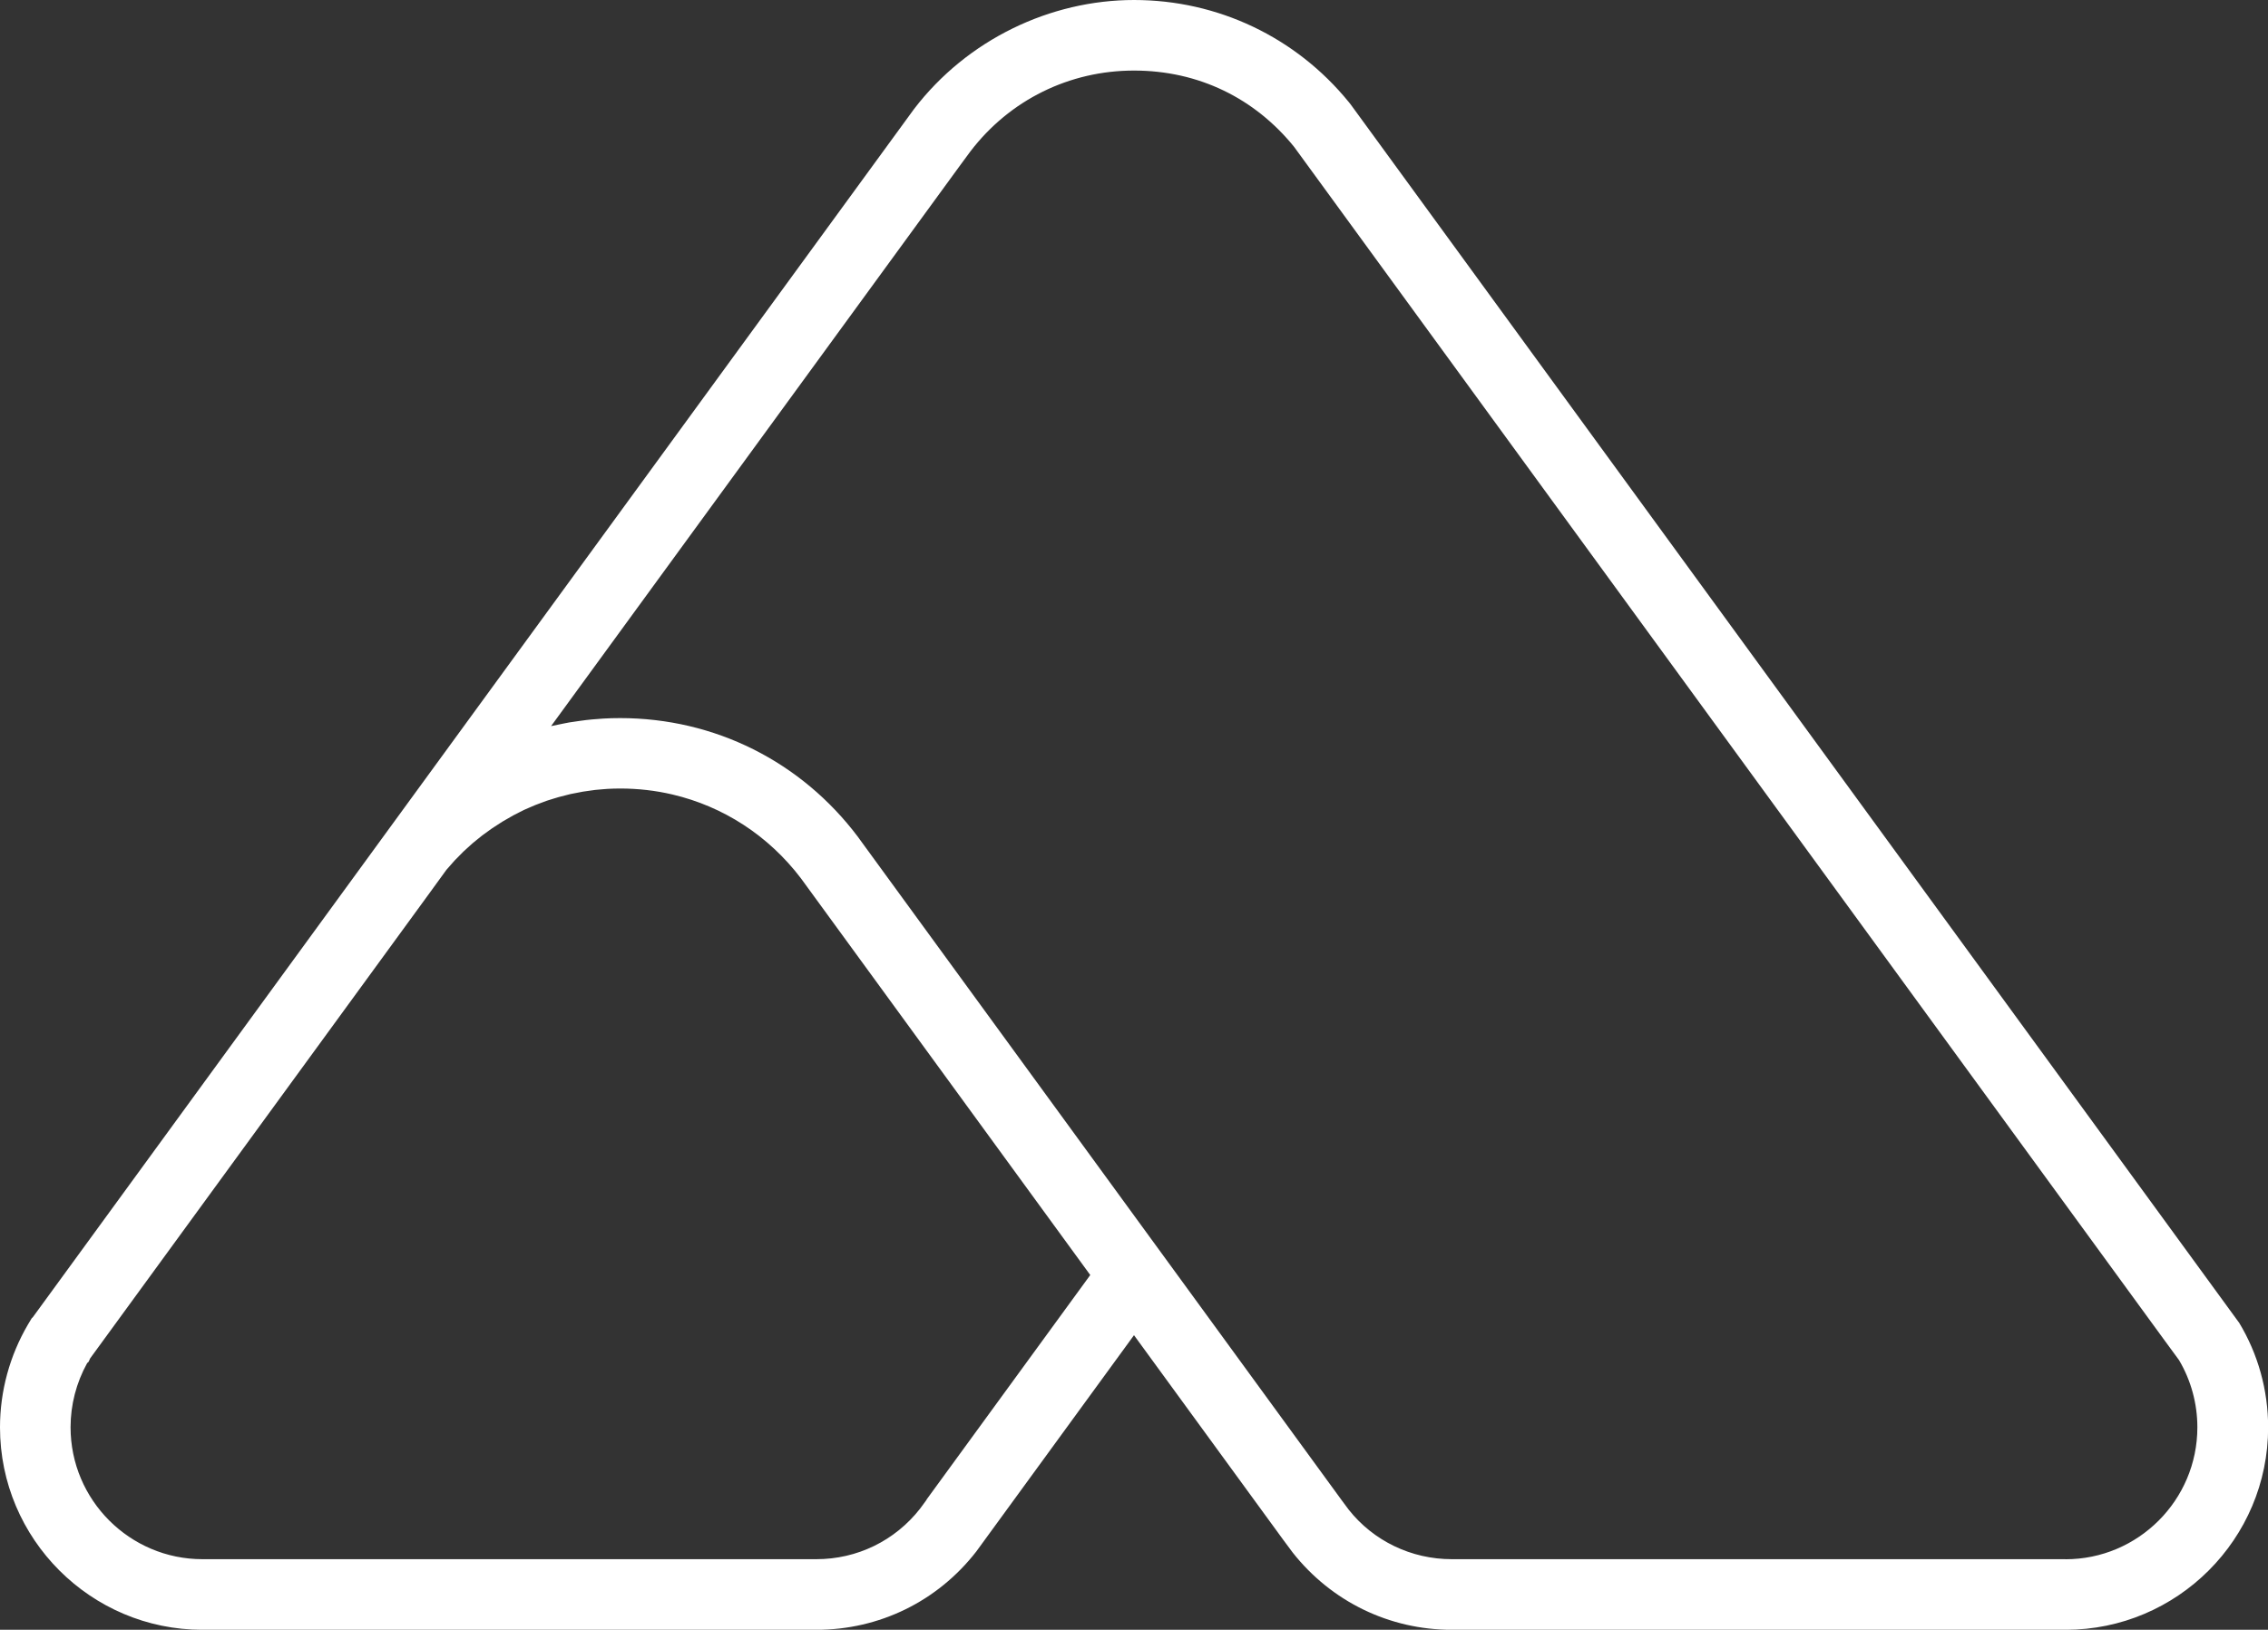
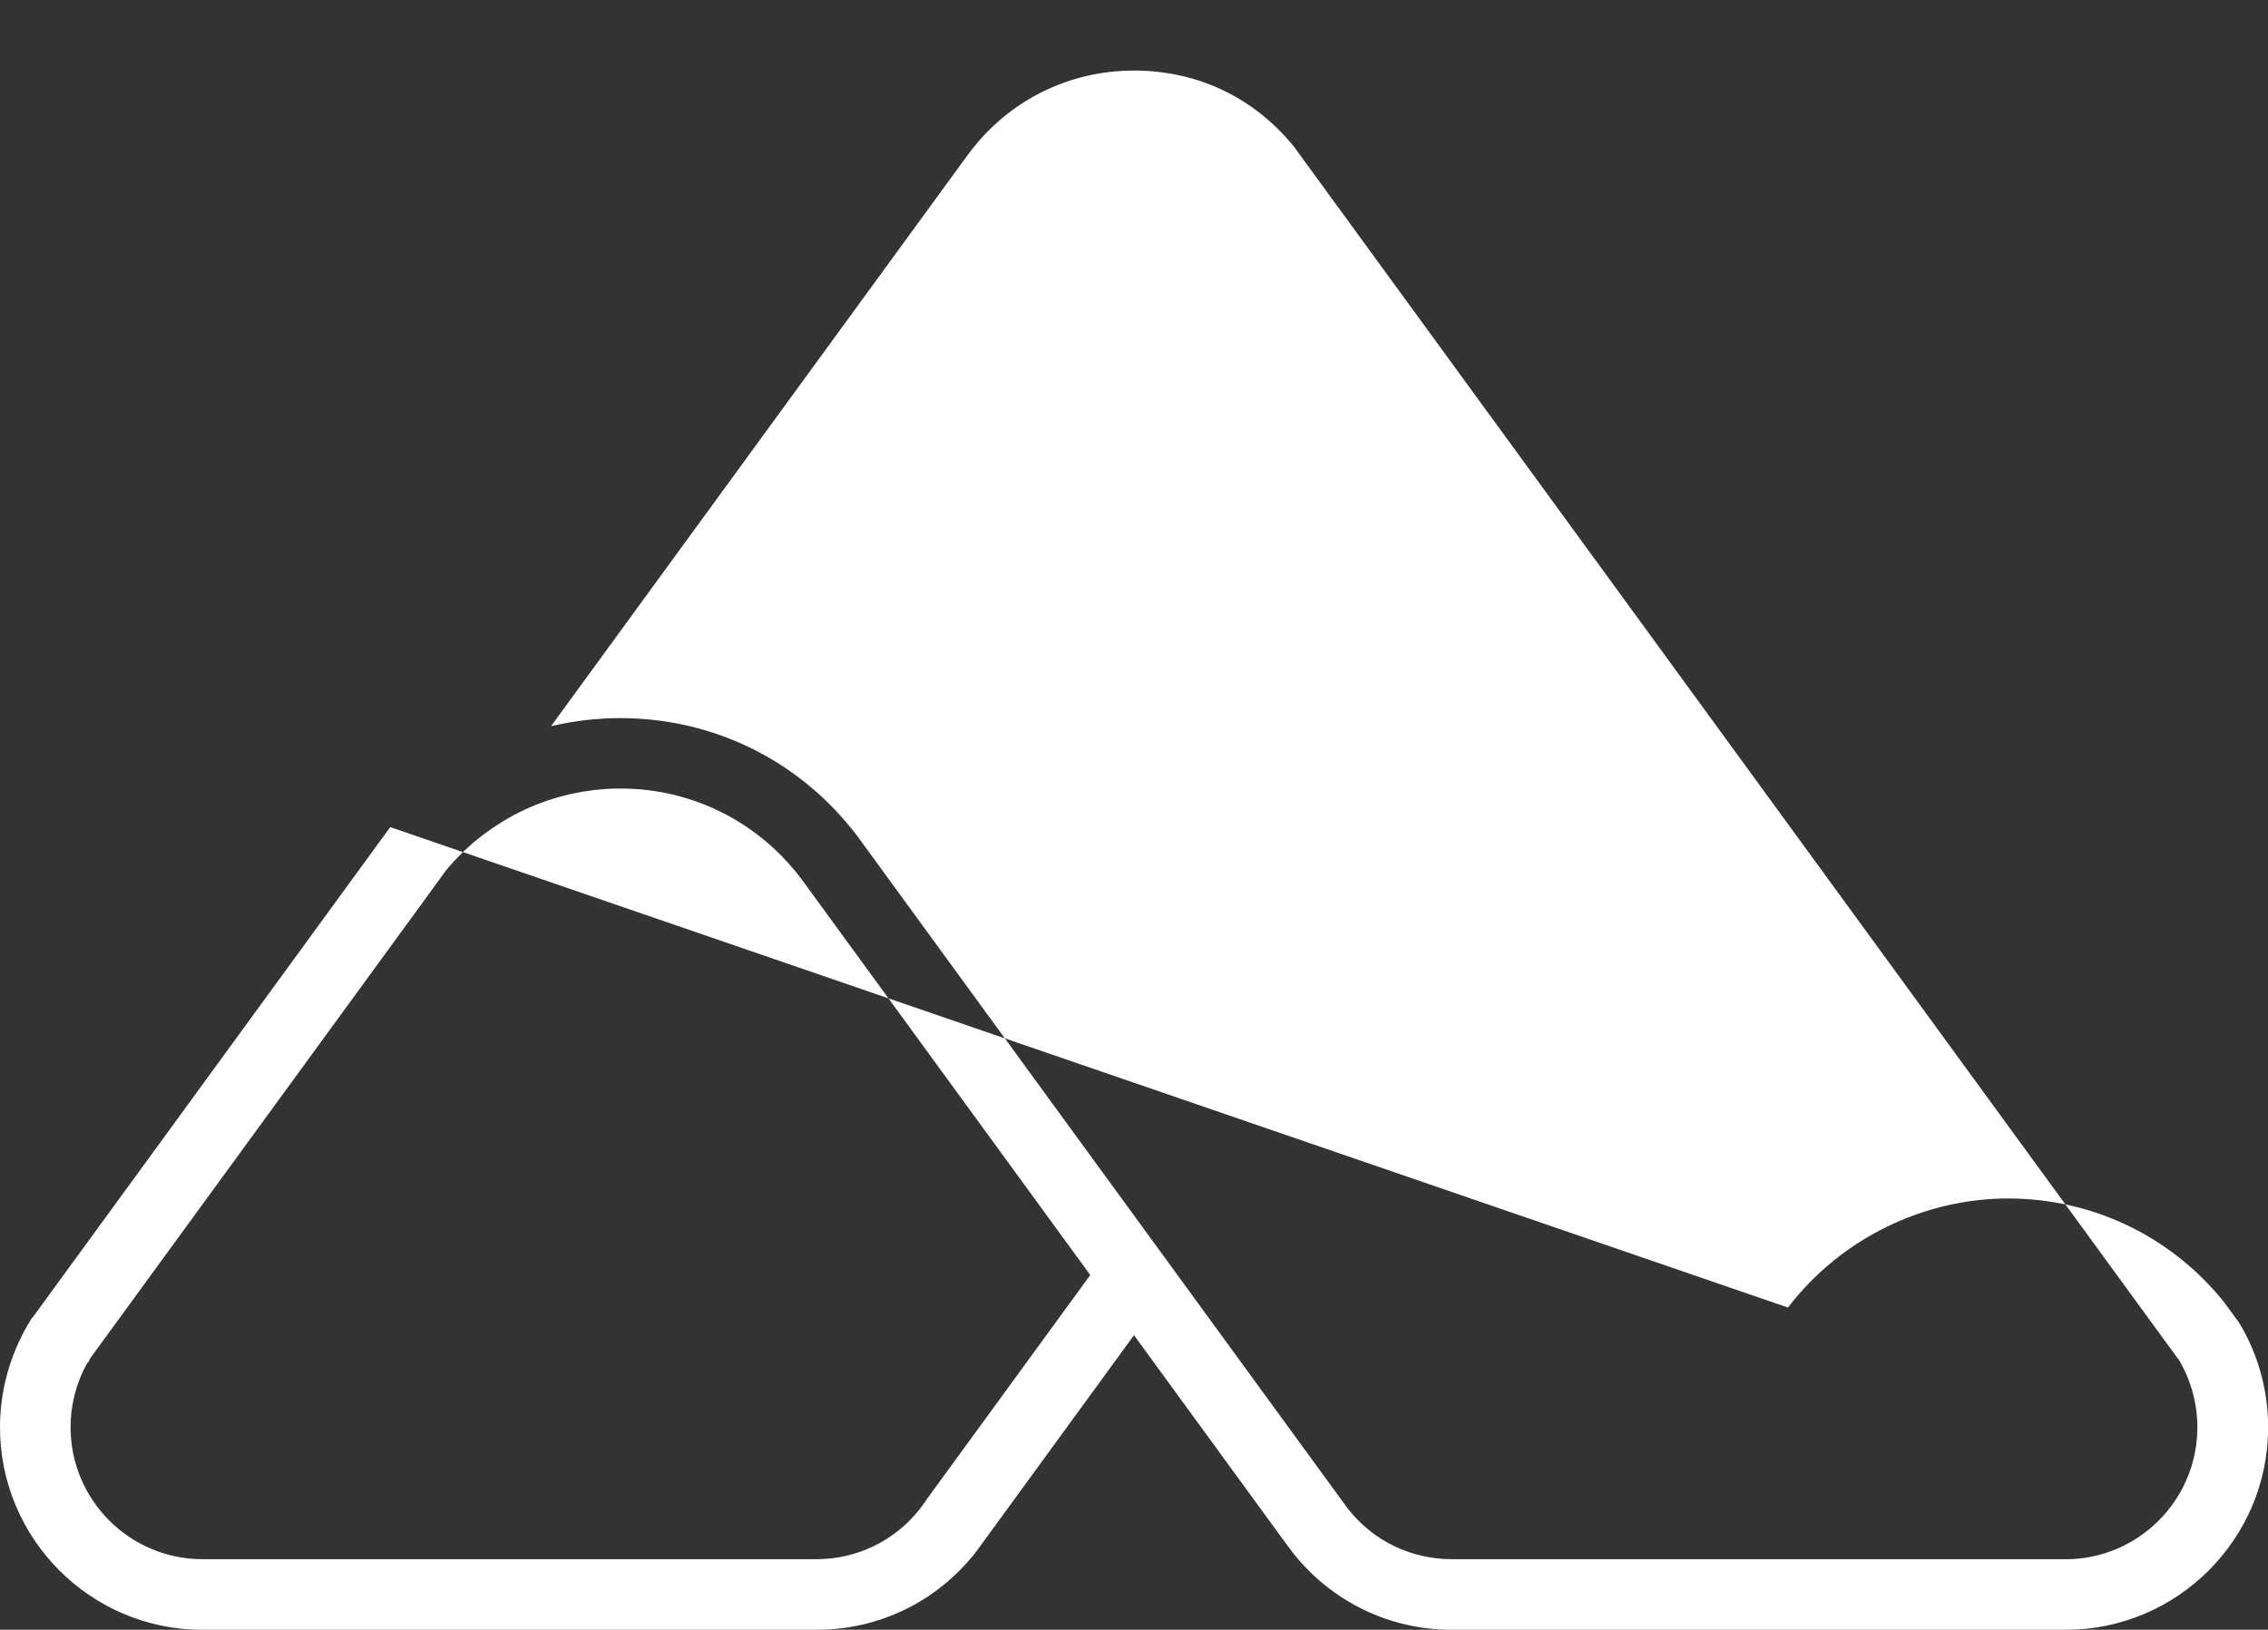
<svg xmlns="http://www.w3.org/2000/svg" id="Layer_2" data-name="Layer 2" viewBox="0 0 325.58 233.99">
  <rect x="0" y="0" width="325.58" height="233.99" fill="#333333" stroke="none" />
  <defs>
    <style>
      .cls-1 {
        fill: #fff;
      }
    </style>
  </defs>
  <g id="Layer_1-2" data-name="Layer 1">
-     <path class="cls-1" d="M296.52,223.86h-88.11c-5.83,0-11.25-2.63-14.79-7.1l-.99-1.33-23.58-32.34h0s-45.67-62.63-45.67-62.63l-.2-.28c-8.16-10.86-20.61-17.08-34.16-17.08-.82,0-1.64.02-2.45.07-.26.02-.51.04-.77.06-.55.04-1.11.08-1.66.15-.3.03-.6.08-.9.12-.5.07-1.01.14-1.51.22-.31.05-.62.12-.93.18-.48.09-.96.19-1.44.3-.08.02-.17.03-.25.05l58.77-80.58,1.43-1.94c5.63-7.37,14.19-11.6,23.48-11.6s17.34,3.99,22.98,10.95l124.9,171.28,2.14,2.92c1.72,2.91,2.63,6.24,2.63,9.65,0,10.44-8.49,18.94-18.93,18.94M133.01,215.34l-.94,1.28c-3.61,4.6-9.03,7.24-14.88,7.24H29.06c-10.44,0-18.93-8.5-18.93-18.94,0-3.22.82-6.39,2.38-9.21l.21-.19.22-.49,48.46-66.45,2.68-3.69c.19-.23.39-.44.58-.66.2-.22.39-.45.59-.67.21-.23.43-.44.65-.66.2-.21.4-.42.61-.62.22-.21.45-.42.68-.62.21-.19.42-.39.64-.58.23-.2.47-.39.71-.58.22-.18.44-.37.67-.54.24-.19.49-.36.74-.54.23-.17.46-.34.7-.5.25-.17.51-.33.77-.5.24-.15.47-.31.71-.46.26-.16.53-.31.8-.46.24-.14.49-.29.73-.42.27-.14.55-.28.82-.42.25-.12.5-.26.75-.38.28-.13.56-.25.85-.37.26-.11.51-.23.77-.33.29-.12.59-.22.88-.33.26-.1.52-.2.78-.29.31-.11.62-.19.93-.29.25-.08.5-.16.76-.23.32-.09.65-.17.97-.25.25-.06.5-.13.75-.19.32-.07.65-.13.98-.19.26-.05.51-.11.77-.15.35-.06.7-.1,1.06-.15.24-.03.47-.07.71-.1.39-.04.77-.07,1.16-.1.21-.01.42-.04.63-.05.6-.03,1.2-.05,1.8-.05,2.57,0,5.09.29,7.51.86,7.28,1.71,13.77,5.89,18.44,12.04l41.53,56.95-23.51,32.25ZM321.38,189.84L195.92,17.77l-2.03-2.78-.27-.34c-7.58-9.31-18.8-14.65-30.82-14.65s-23.96,5.68-31.59,15.66L56.02,118.75h0S4.71,189.12,4.71,189.12l-.16.15-.51.85c-2.64,4.49-4.04,9.61-4.04,14.81,0,16.03,13.04,29.07,29.06,29.07h88.13c9.04,0,17.4-4.09,22.95-11.23l22.65-31.07,21.44,29.4,1.36,1.83c5.56,7.03,13.88,11.07,22.83,11.07h88.11c16.03,0,29.07-13.04,29.07-29.07,0-5.34-1.45-10.55-4.2-15.08" />
+     <path class="cls-1" d="M296.52,223.86h-88.11c-5.83,0-11.25-2.63-14.79-7.1l-.99-1.33-23.58-32.34h0s-45.67-62.63-45.67-62.63l-.2-.28c-8.16-10.86-20.61-17.08-34.16-17.08-.82,0-1.64.02-2.45.07-.26.02-.51.04-.77.06-.55.04-1.11.08-1.66.15-.3.03-.6.08-.9.12-.5.07-1.01.14-1.51.22-.31.05-.62.12-.93.18-.48.09-.96.19-1.44.3-.08.02-.17.03-.25.05l58.77-80.58,1.43-1.94c5.63-7.37,14.19-11.6,23.48-11.6s17.34,3.99,22.98,10.95l124.9,171.28,2.14,2.92c1.72,2.91,2.63,6.24,2.63,9.65,0,10.44-8.49,18.94-18.93,18.94M133.01,215.34l-.94,1.28c-3.61,4.6-9.03,7.24-14.88,7.24H29.06c-10.44,0-18.93-8.5-18.93-18.94,0-3.22.82-6.39,2.38-9.21l.21-.19.22-.49,48.46-66.45,2.68-3.69c.19-.23.39-.44.58-.66.2-.22.39-.45.59-.67.21-.23.43-.44.65-.66.2-.21.4-.42.61-.62.22-.21.45-.42.68-.62.21-.19.42-.39.64-.58.23-.2.47-.39.71-.58.22-.18.44-.37.67-.54.24-.19.49-.36.74-.54.23-.17.46-.34.7-.5.25-.17.51-.33.77-.5.24-.15.47-.31.71-.46.26-.16.53-.31.8-.46.24-.14.49-.29.73-.42.27-.14.55-.28.82-.42.25-.12.5-.26.75-.38.28-.13.56-.25.85-.37.26-.11.51-.23.77-.33.29-.12.59-.22.88-.33.26-.1.52-.2.78-.29.31-.11.62-.19.93-.29.25-.08.5-.16.76-.23.32-.09.65-.17.97-.25.25-.06.5-.13.75-.19.32-.07.65-.13.98-.19.26-.05.51-.11.77-.15.35-.06.7-.1,1.06-.15.24-.03.47-.07.71-.1.39-.04.77-.07,1.16-.1.21-.01.42-.04.63-.05.6-.03,1.2-.05,1.8-.05,2.57,0,5.09.29,7.51.86,7.28,1.71,13.77,5.89,18.44,12.04l41.53,56.95-23.51,32.25ZM321.38,189.84l-2.03-2.78-.27-.34c-7.58-9.31-18.8-14.65-30.82-14.65s-23.96,5.68-31.59,15.66L56.02,118.75h0S4.71,189.12,4.71,189.12l-.16.15-.51.85c-2.64,4.49-4.04,9.61-4.04,14.81,0,16.03,13.04,29.07,29.06,29.07h88.13c9.04,0,17.4-4.09,22.95-11.23l22.65-31.07,21.44,29.4,1.36,1.83c5.56,7.03,13.88,11.07,22.83,11.07h88.11c16.03,0,29.07-13.04,29.07-29.07,0-5.34-1.45-10.55-4.2-15.08" />
  </g>
</svg>